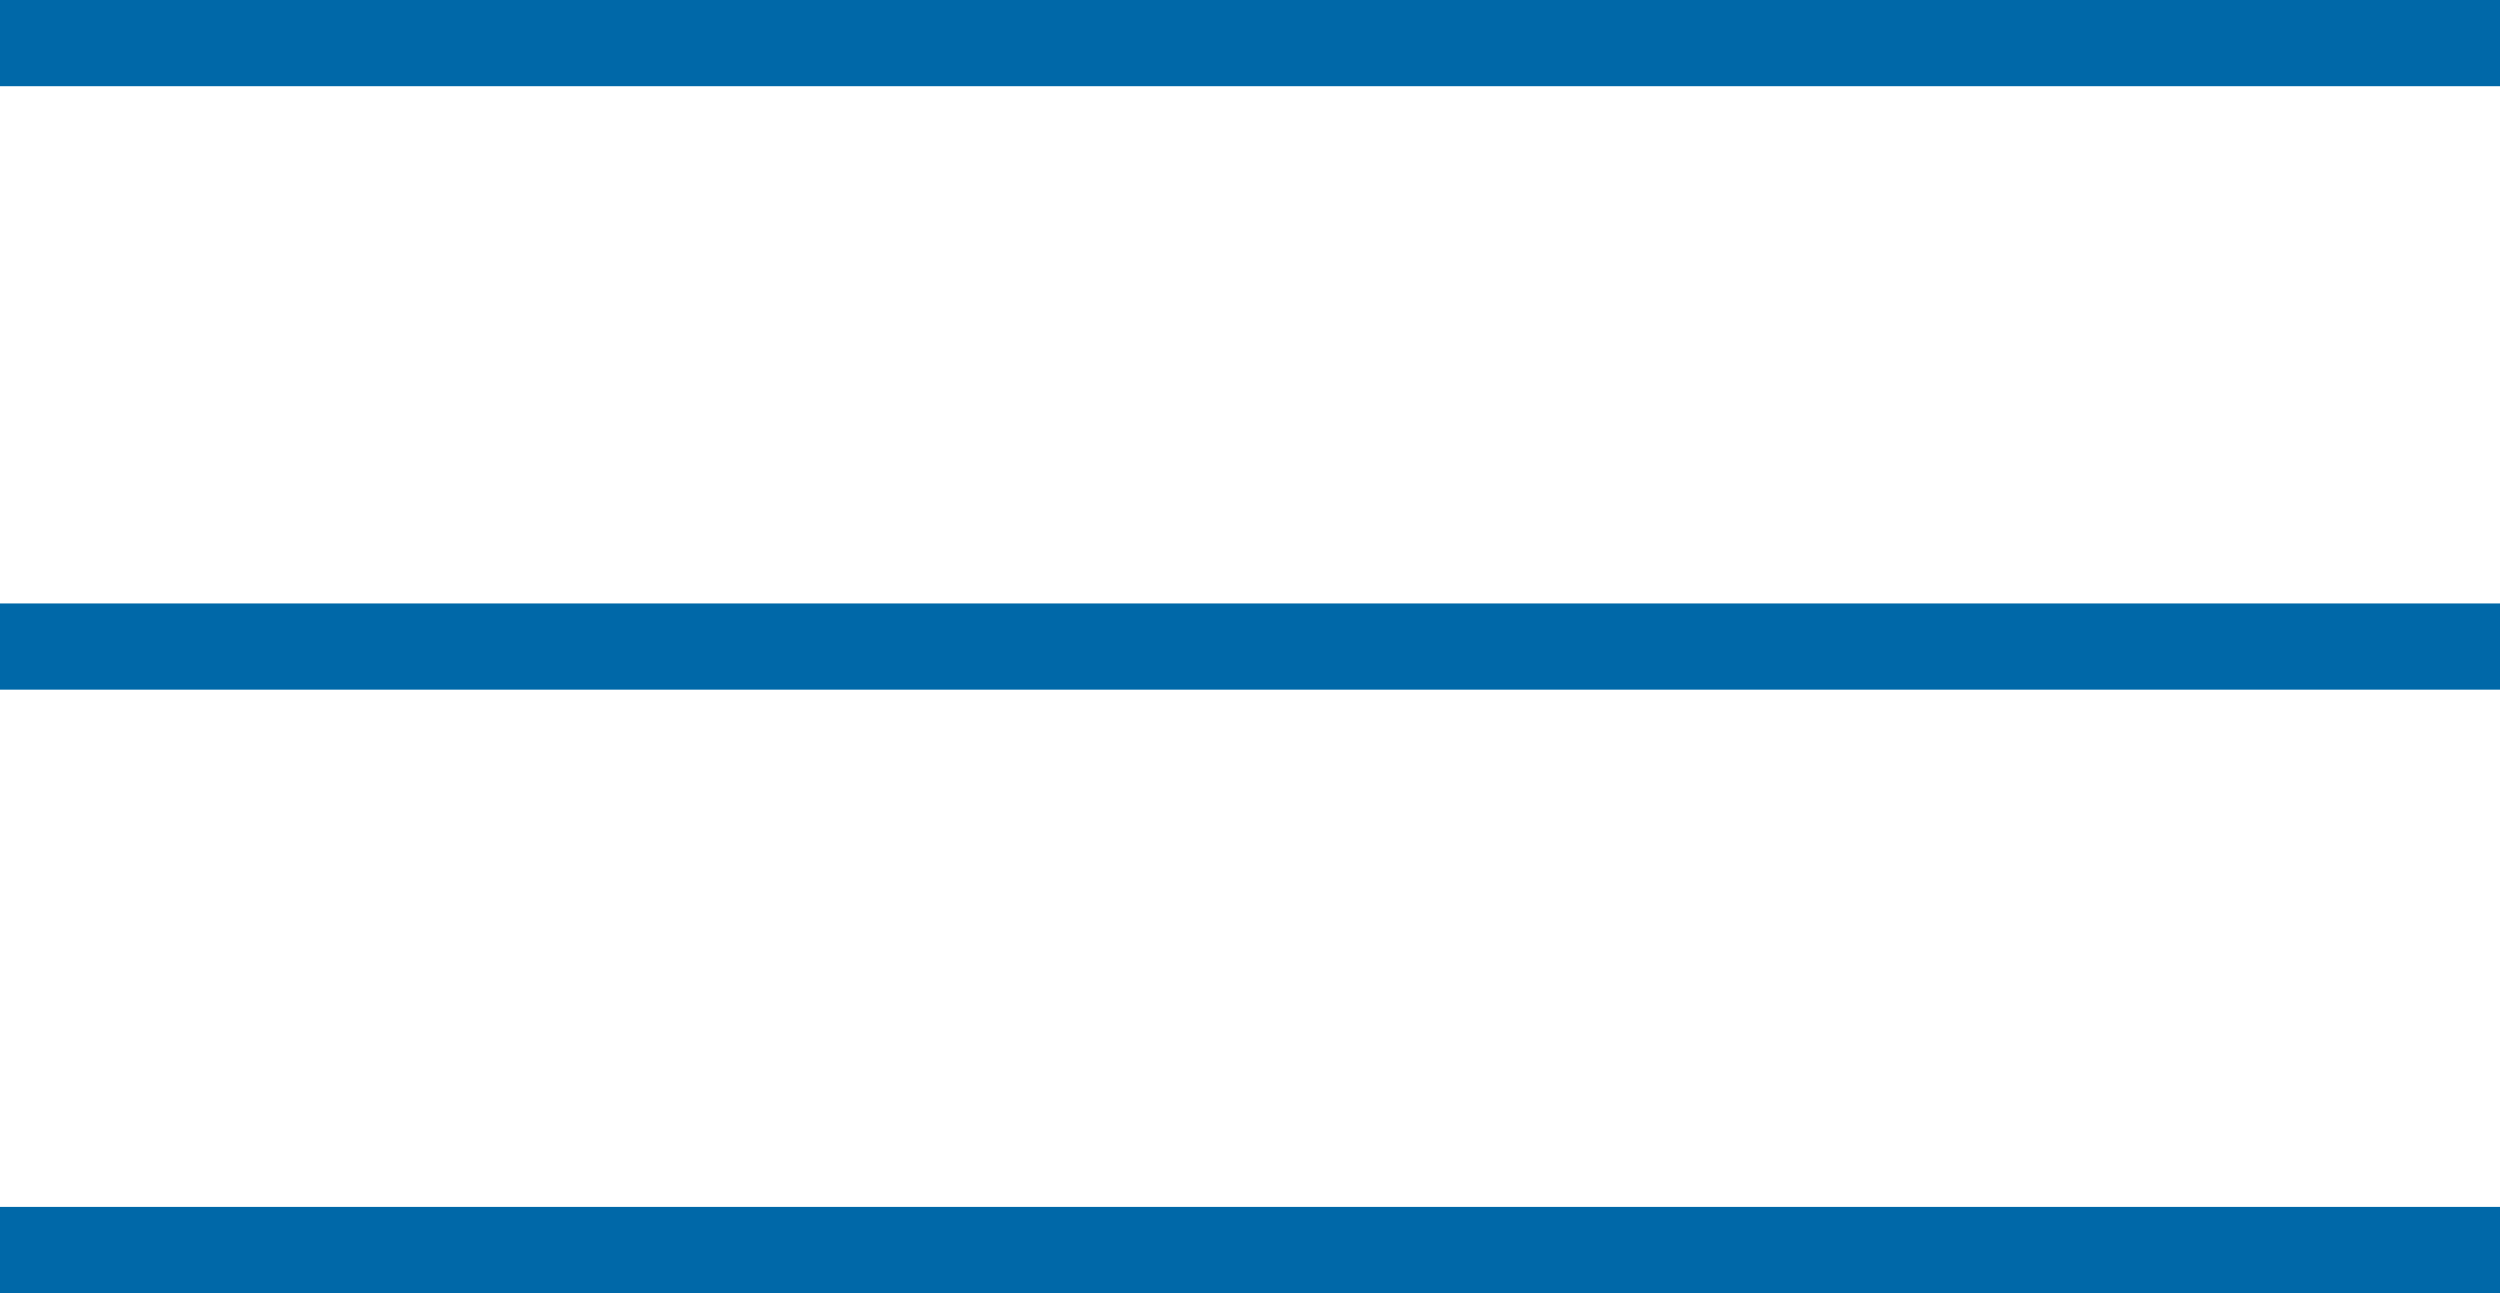
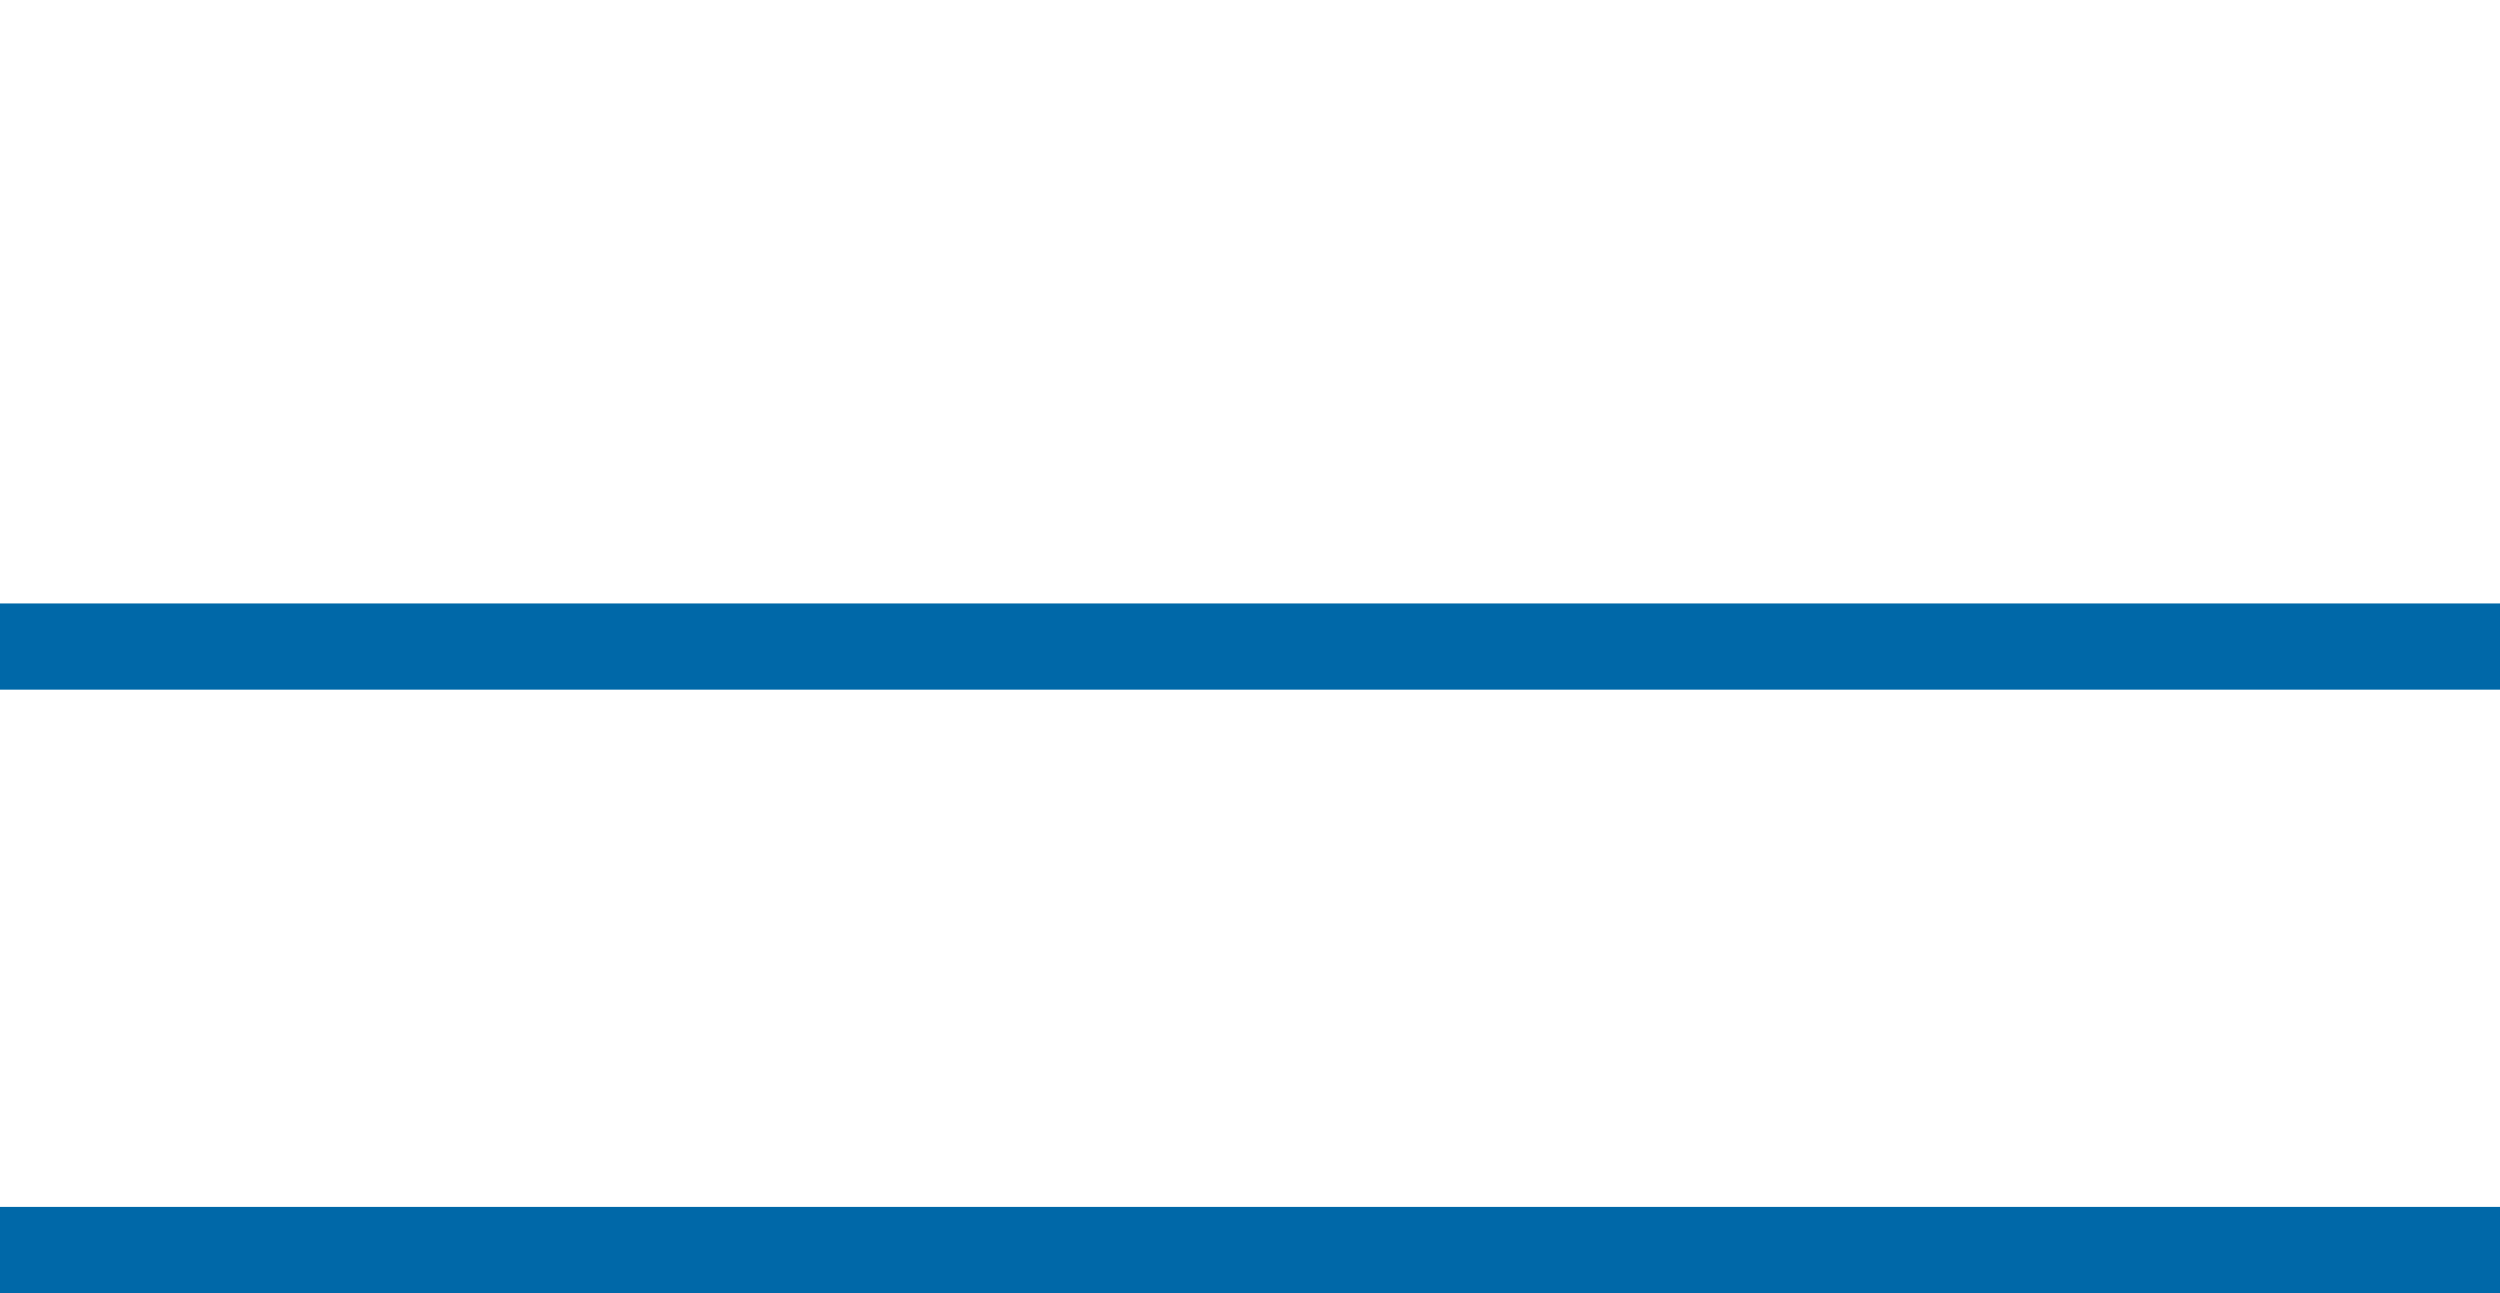
<svg xmlns="http://www.w3.org/2000/svg" width="29" height="15" viewBox="0 0 29 15">
  <g id="Component_4_1" data-name="Component 4 – 1" transform="translate(0 0.5)">
-     <line id="Line_34" data-name="Line 34" x2="29" fill="none" stroke="#0068a8" stroke-width="1" />
    <line id="Line_35" data-name="Line 35" x2="29" transform="translate(0 7)" fill="none" stroke="#0068a8" stroke-width="1" />
    <line id="Line_36" data-name="Line 36" x2="29" transform="translate(0 14)" fill="none" stroke="#0068a8" stroke-width="1" />
  </g>
</svg>